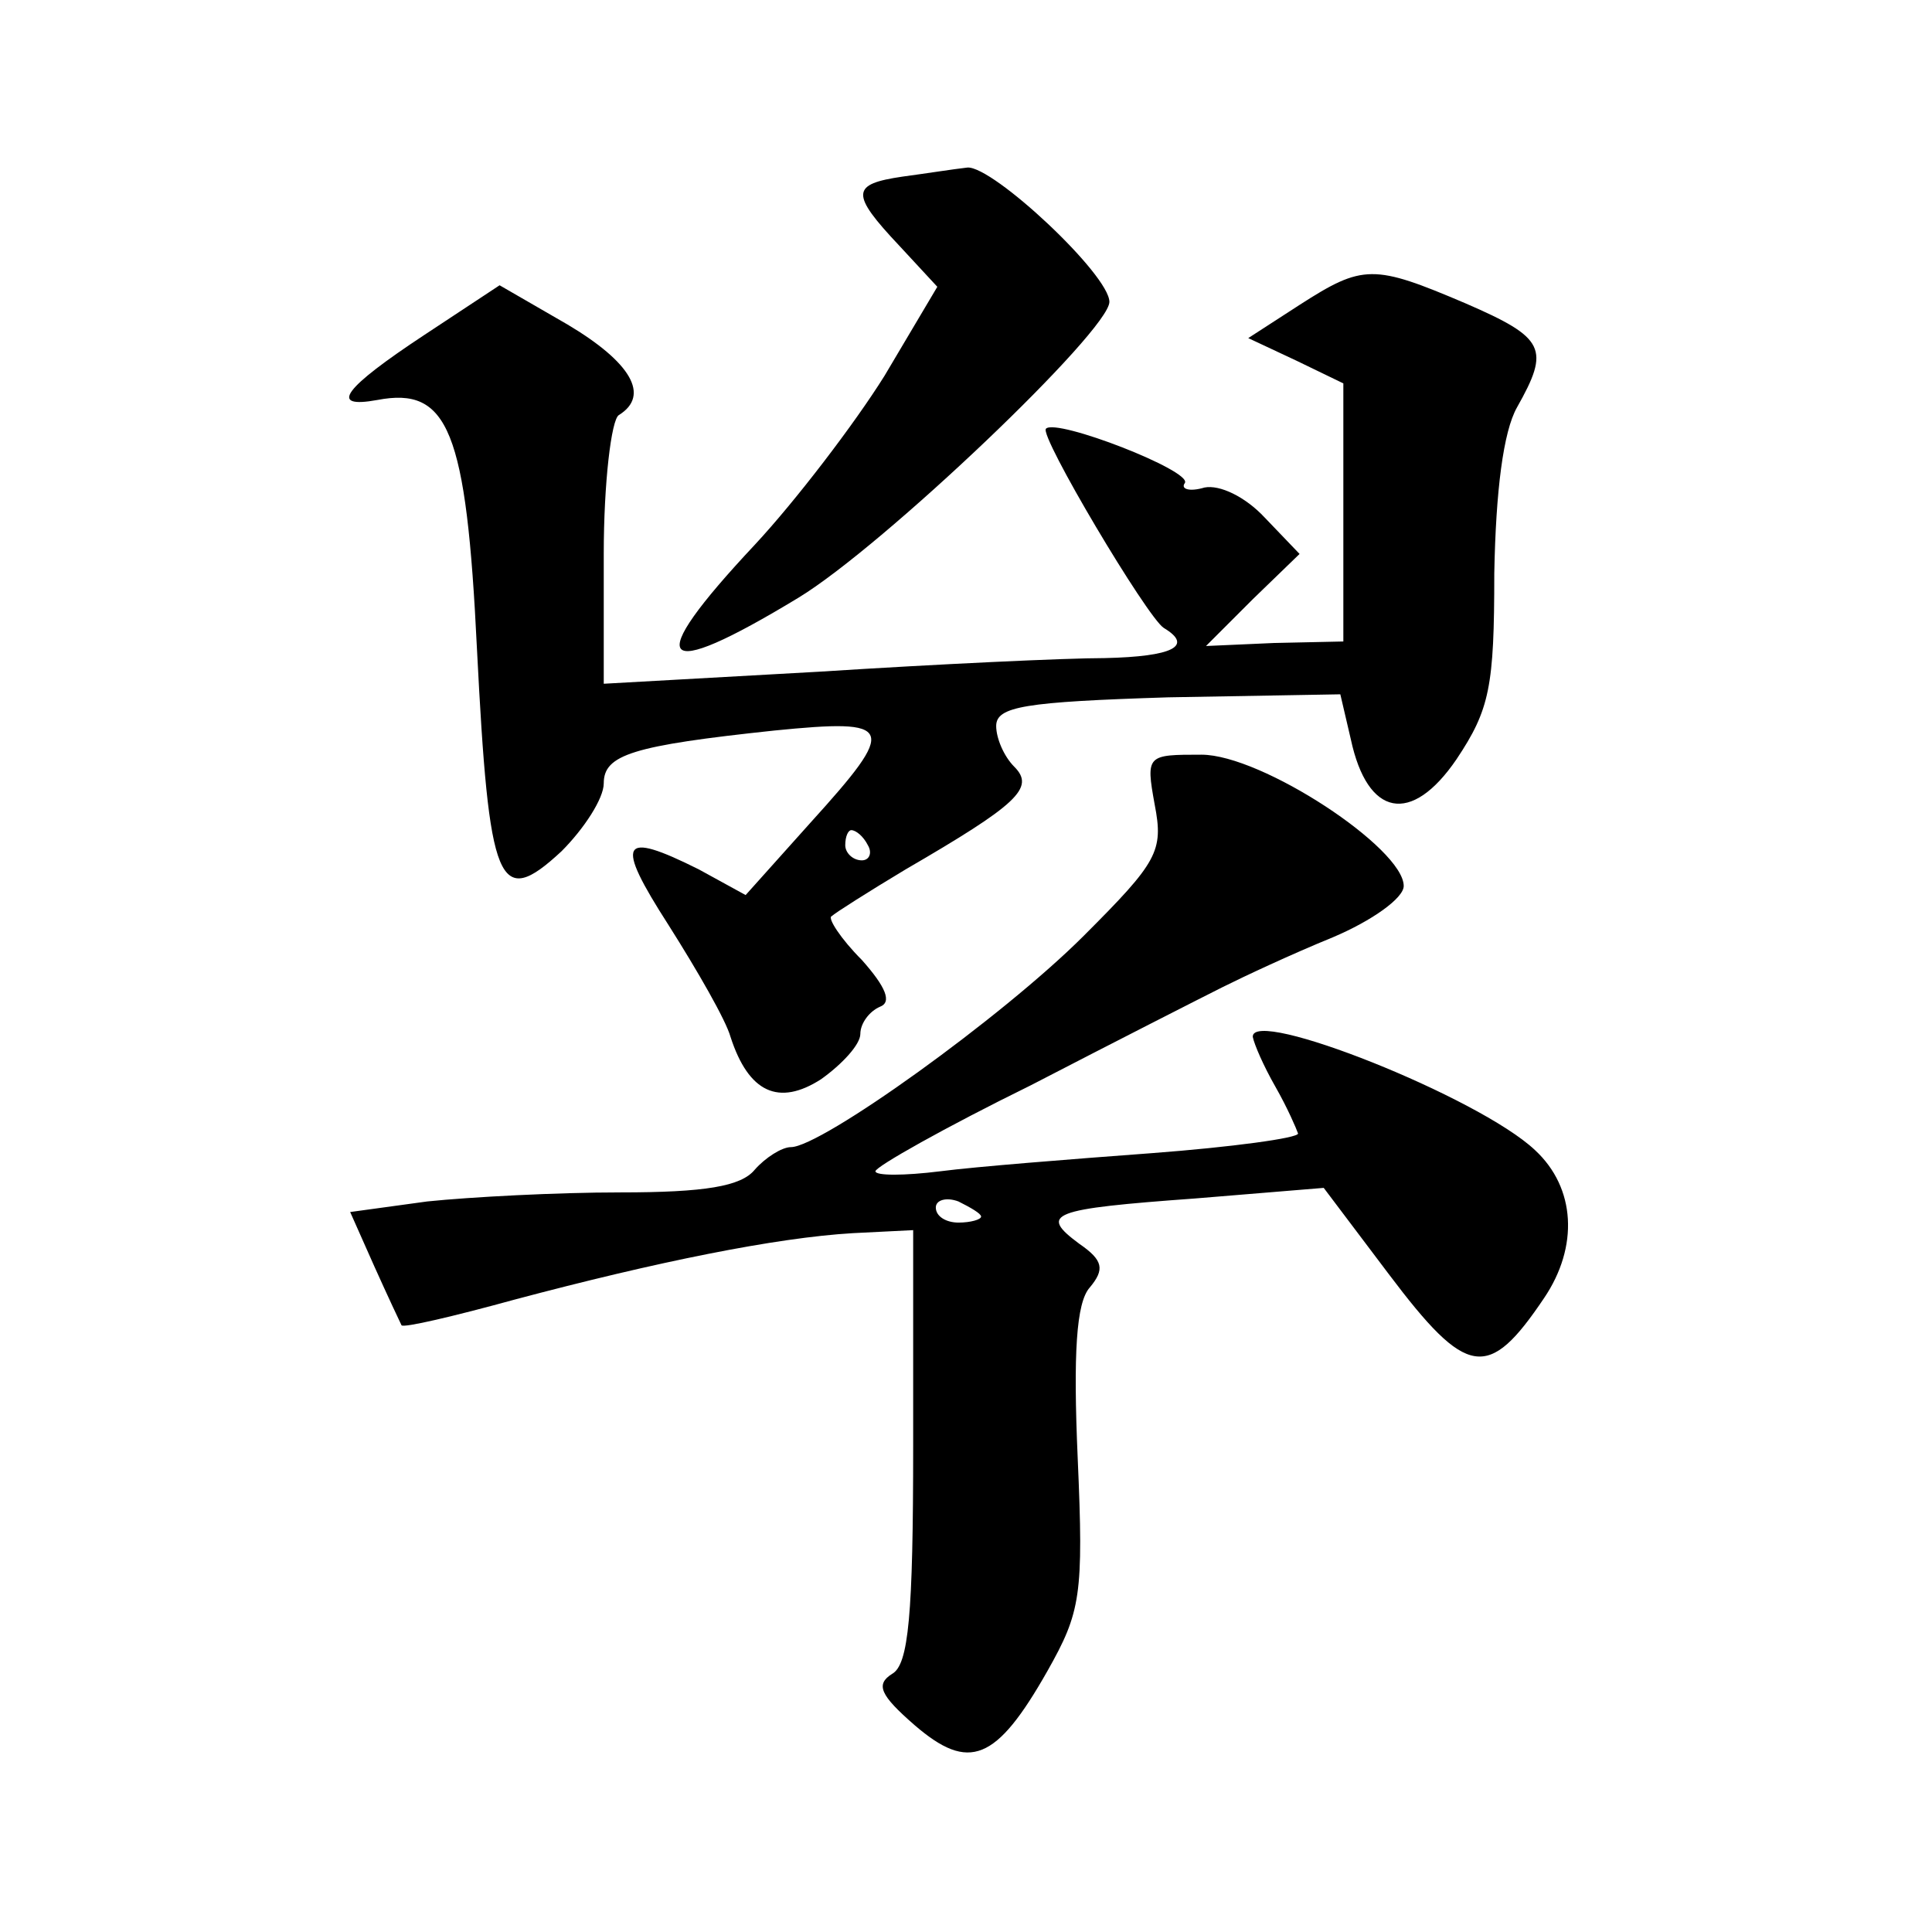
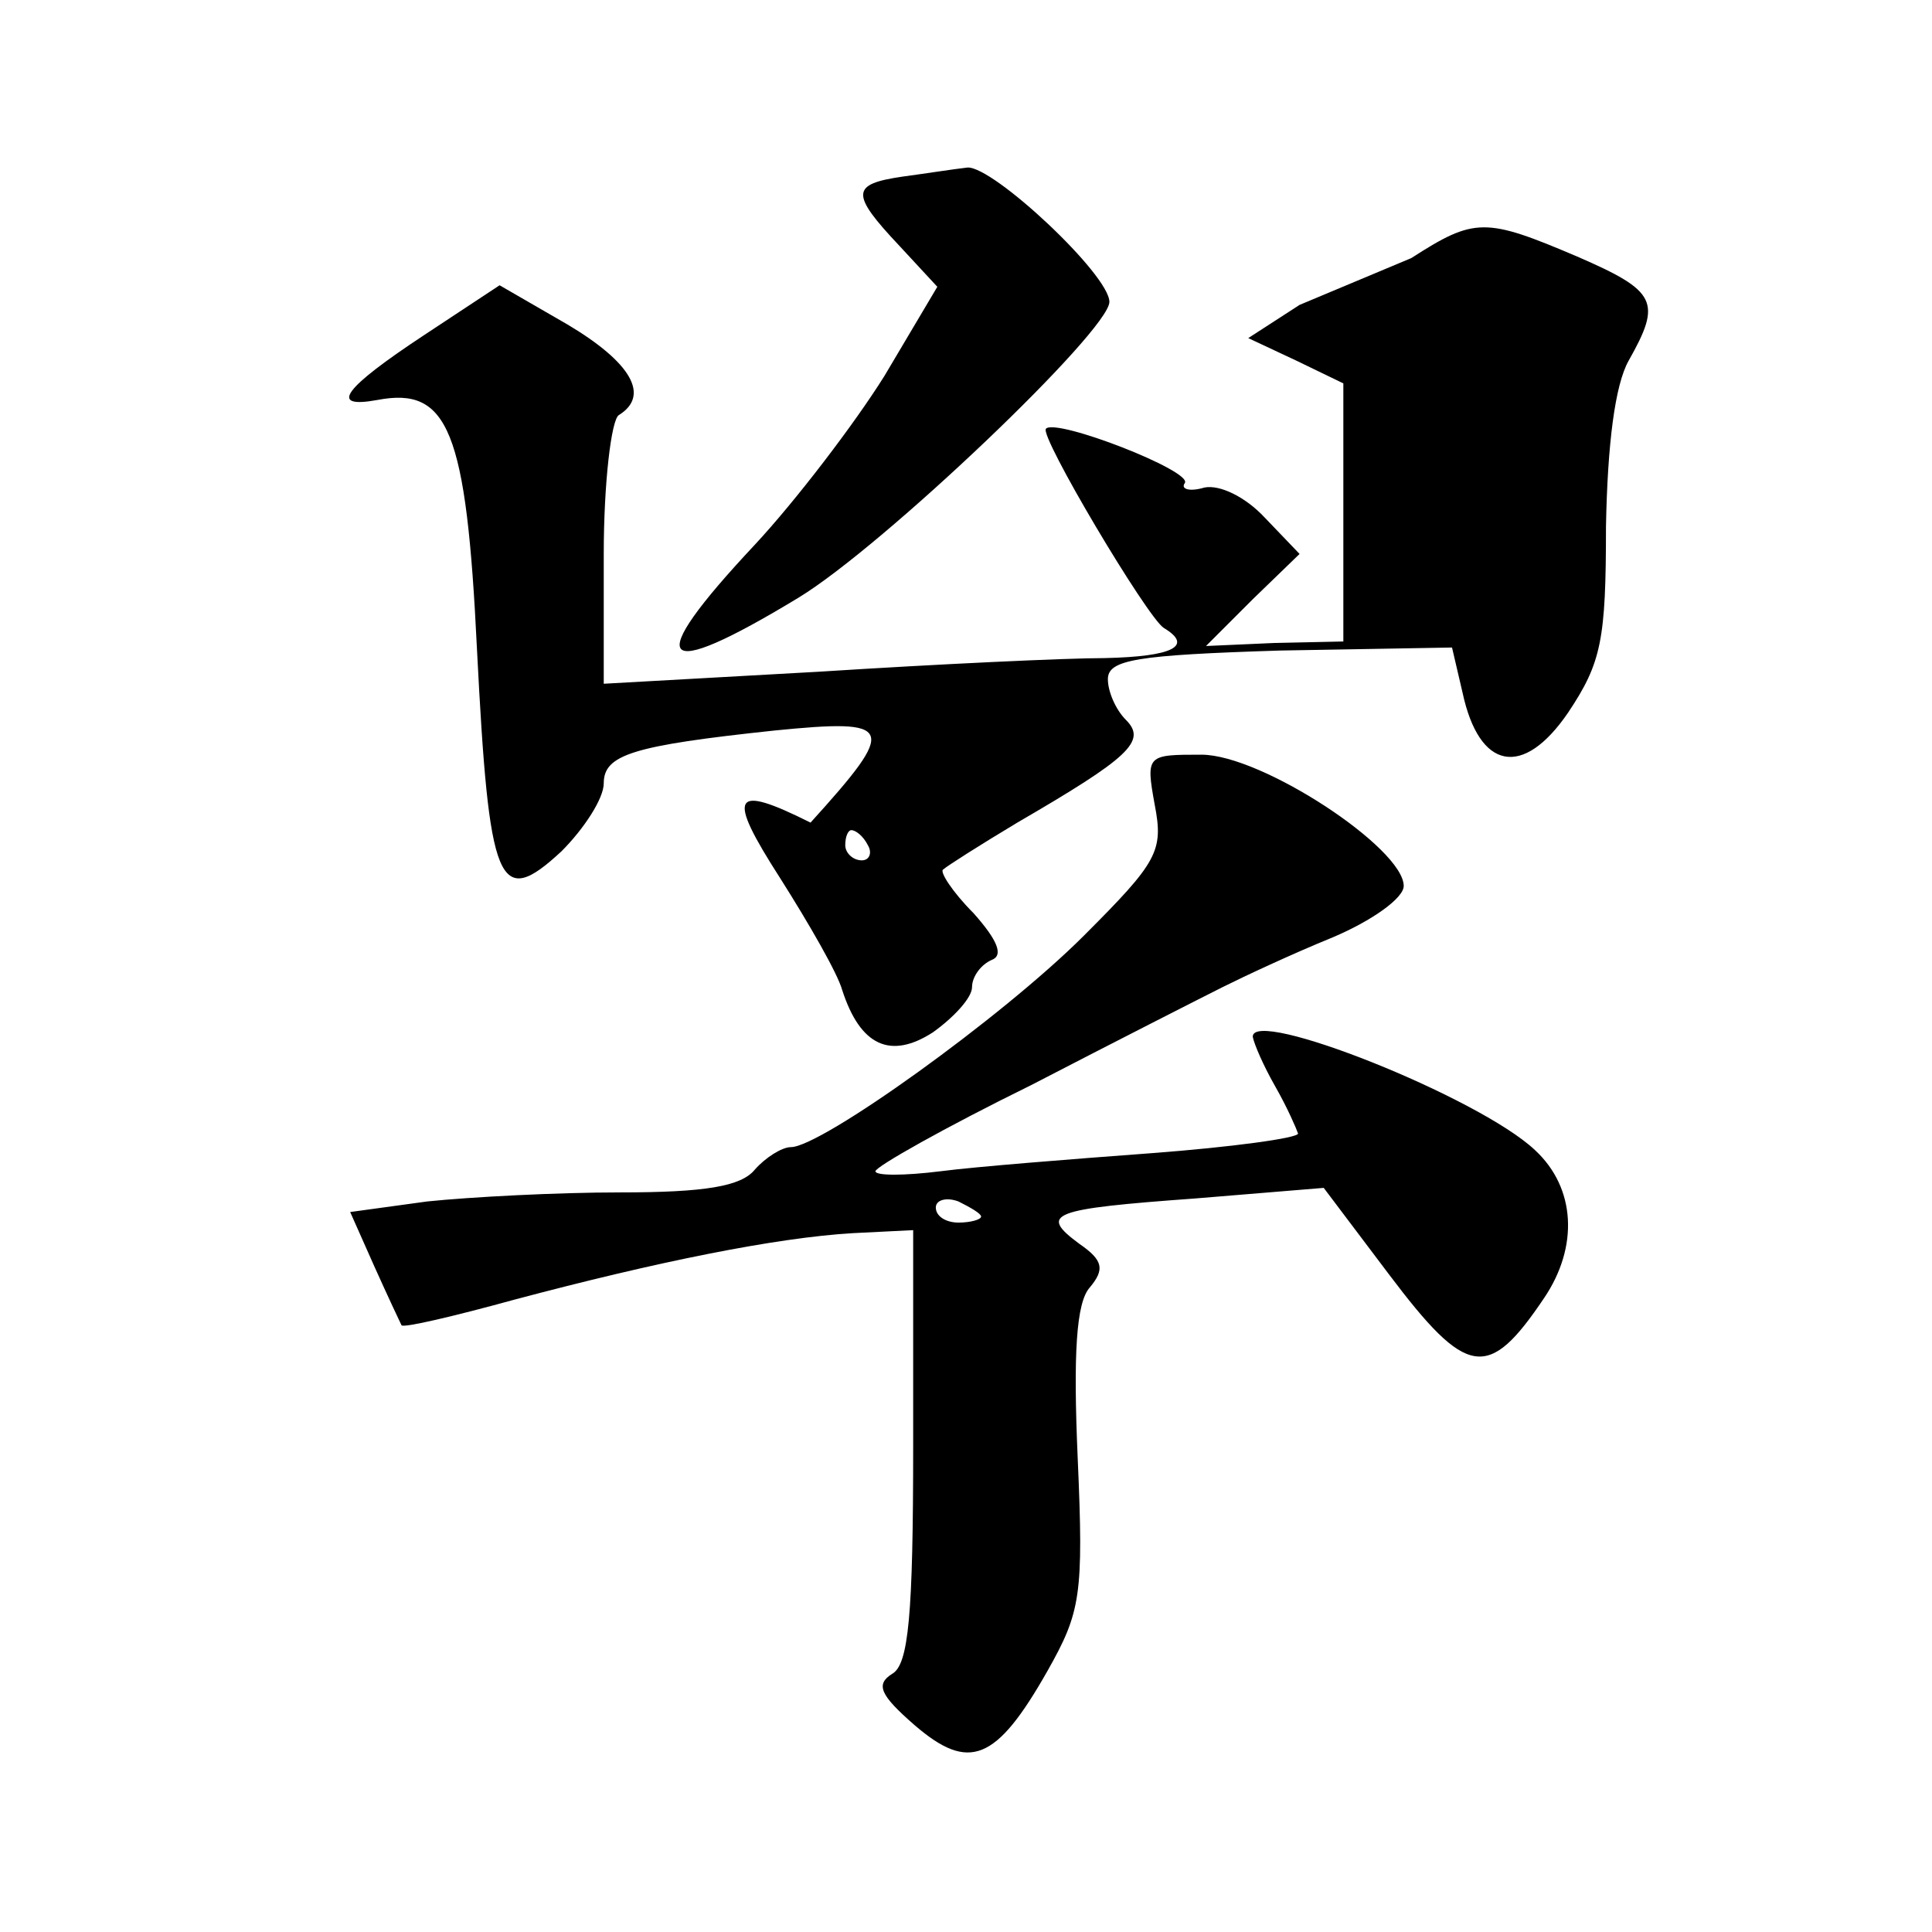
<svg xmlns="http://www.w3.org/2000/svg" version="1.0" width="128pt" height="128pt" viewBox="0 0 128 128" preserveAspectRatio="xMidYMid meet">
  <g transform="translate(0,128) scale(0.1,-0.1)" fill="#0" stroke="none">
-     <path d="M598 1163 c-34 -5 -35 -11 -2 -46 l25 -27 -35 -59 c-20 -32 -59 -83 -86 -112 -75 -80 -65 -92 29 -35 56 34 206 177 206 196 0 18 -77 90 -94 89 -9 -1 -28 -4 -43 -6z M861 1078 l-34 -22 32 -15 31 -15 0 -85 0 -86 -46 -1 -45 -2 31 31 31 30 -23 24 c-13 14 -30 22 -40 20 -10 -3 -16 -1 -13 3 5 8 -85 43 -92 36 -5 -4 67 -125 78 -132 20 -12 6 -19 -39 -20 -26 0 -111 -4 -189 -9 l-143 -8 0 86 c0 47 5 89 10 92 21 13 8 35 -34 60 l-45 26 -50 -33 c-53 -35 -64 -49 -31 -43 47 9 59 -20 66 -165 8 -157 14 -173 56 -134 15 15 28 35 28 45 0 19 19 25 113 35 80 8 82 3 24 -61 l-43 -48 -31 17 c-52 26 -56 19 -20 -37 19 -30 38 -63 41 -74 12 -37 32 -46 60 -28 14 10 26 23 26 30 0 7 6 15 13 18 8 3 4 13 -12 31 -14 14 -23 28 -20 29 2 2 24 16 49 31 74 43 86 54 72 68 -7 7 -12 19 -12 27 0 13 19 16 114 19 l114 2 7 -30 c11 -51 40 -57 70 -13 22 33 25 48 25 123 1 55 6 94 15 110 22 39 19 46 -34 69 -61 26 -68 26 -110 -1z m-286 -358 c3 -5 1 -10 -4 -10 -6 0 -11 5 -11 10 0 6 2 10 4 10 3 0 8 -4 11 -10z M765 747 c6 -31 2 -38 -47 -87 -54 -54 -174 -140 -194 -140 -6 0 -17 -7 -24 -15 -9 -11 -33 -15 -89 -15 -42 0 -99 -3 -128 -6 l-51 -7 16 -36 c9 -20 17 -37 18 -39 1 -2 35 6 75 17 94 25 173 41 224 44 l40 2 0 -143 c0 -112 -3 -145 -14 -151 -11 -7 -8 -14 15 -34 36 -31 54 -24 88 36 22 39 24 50 20 141 -3 69 -1 103 8 113 10 12 9 18 -7 29 -27 20 -19 23 77 30 l85 7 43 -57 c52 -69 66 -71 103 -16 23 34 21 73 -6 98 -37 35 -188 95 -187 75 1 -5 7 -19 15 -33 8 -14 14 -28 15 -31 0 -3 -44 -9 -97 -13 -54 -4 -117 -9 -140 -12 -24 -3 -43 -3 -43 0 0 3 46 29 103 57 56 29 113 58 127 65 14 7 46 22 73 33 26 11 47 26 47 34 0 25 -94 87 -134 87 -36 0 -37 0 -31 -33z m-115 -273 c0 -2 -7 -4 -15 -4 -8 0 -15 4 -15 10 0 5 7 7 15 4 8 -4 15 -8 15 -10z" />
+     <path d="M598 1163 c-34 -5 -35 -11 -2 -46 l25 -27 -35 -59 c-20 -32 -59 -83 -86 -112 -75 -80 -65 -92 29 -35 56 34 206 177 206 196 0 18 -77 90 -94 89 -9 -1 -28 -4 -43 -6z M861 1078 l-34 -22 32 -15 31 -15 0 -85 0 -86 -46 -1 -45 -2 31 31 31 30 -23 24 c-13 14 -30 22 -40 20 -10 -3 -16 -1 -13 3 5 8 -85 43 -92 36 -5 -4 67 -125 78 -132 20 -12 6 -19 -39 -20 -26 0 -111 -4 -189 -9 l-143 -8 0 86 c0 47 5 89 10 92 21 13 8 35 -34 60 l-45 26 -50 -33 c-53 -35 -64 -49 -31 -43 47 9 59 -20 66 -165 8 -157 14 -173 56 -134 15 15 28 35 28 45 0 19 19 25 113 35 80 8 82 3 24 -61 c-52 26 -56 19 -20 -37 19 -30 38 -63 41 -74 12 -37 32 -46 60 -28 14 10 26 23 26 30 0 7 6 15 13 18 8 3 4 13 -12 31 -14 14 -23 28 -20 29 2 2 24 16 49 31 74 43 86 54 72 68 -7 7 -12 19 -12 27 0 13 19 16 114 19 l114 2 7 -30 c11 -51 40 -57 70 -13 22 33 25 48 25 123 1 55 6 94 15 110 22 39 19 46 -34 69 -61 26 -68 26 -110 -1z m-286 -358 c3 -5 1 -10 -4 -10 -6 0 -11 5 -11 10 0 6 2 10 4 10 3 0 8 -4 11 -10z M765 747 c6 -31 2 -38 -47 -87 -54 -54 -174 -140 -194 -140 -6 0 -17 -7 -24 -15 -9 -11 -33 -15 -89 -15 -42 0 -99 -3 -128 -6 l-51 -7 16 -36 c9 -20 17 -37 18 -39 1 -2 35 6 75 17 94 25 173 41 224 44 l40 2 0 -143 c0 -112 -3 -145 -14 -151 -11 -7 -8 -14 15 -34 36 -31 54 -24 88 36 22 39 24 50 20 141 -3 69 -1 103 8 113 10 12 9 18 -7 29 -27 20 -19 23 77 30 l85 7 43 -57 c52 -69 66 -71 103 -16 23 34 21 73 -6 98 -37 35 -188 95 -187 75 1 -5 7 -19 15 -33 8 -14 14 -28 15 -31 0 -3 -44 -9 -97 -13 -54 -4 -117 -9 -140 -12 -24 -3 -43 -3 -43 0 0 3 46 29 103 57 56 29 113 58 127 65 14 7 46 22 73 33 26 11 47 26 47 34 0 25 -94 87 -134 87 -36 0 -37 0 -31 -33z m-115 -273 c0 -2 -7 -4 -15 -4 -8 0 -15 4 -15 10 0 5 7 7 15 4 8 -4 15 -8 15 -10z" />
  </g>
</svg>